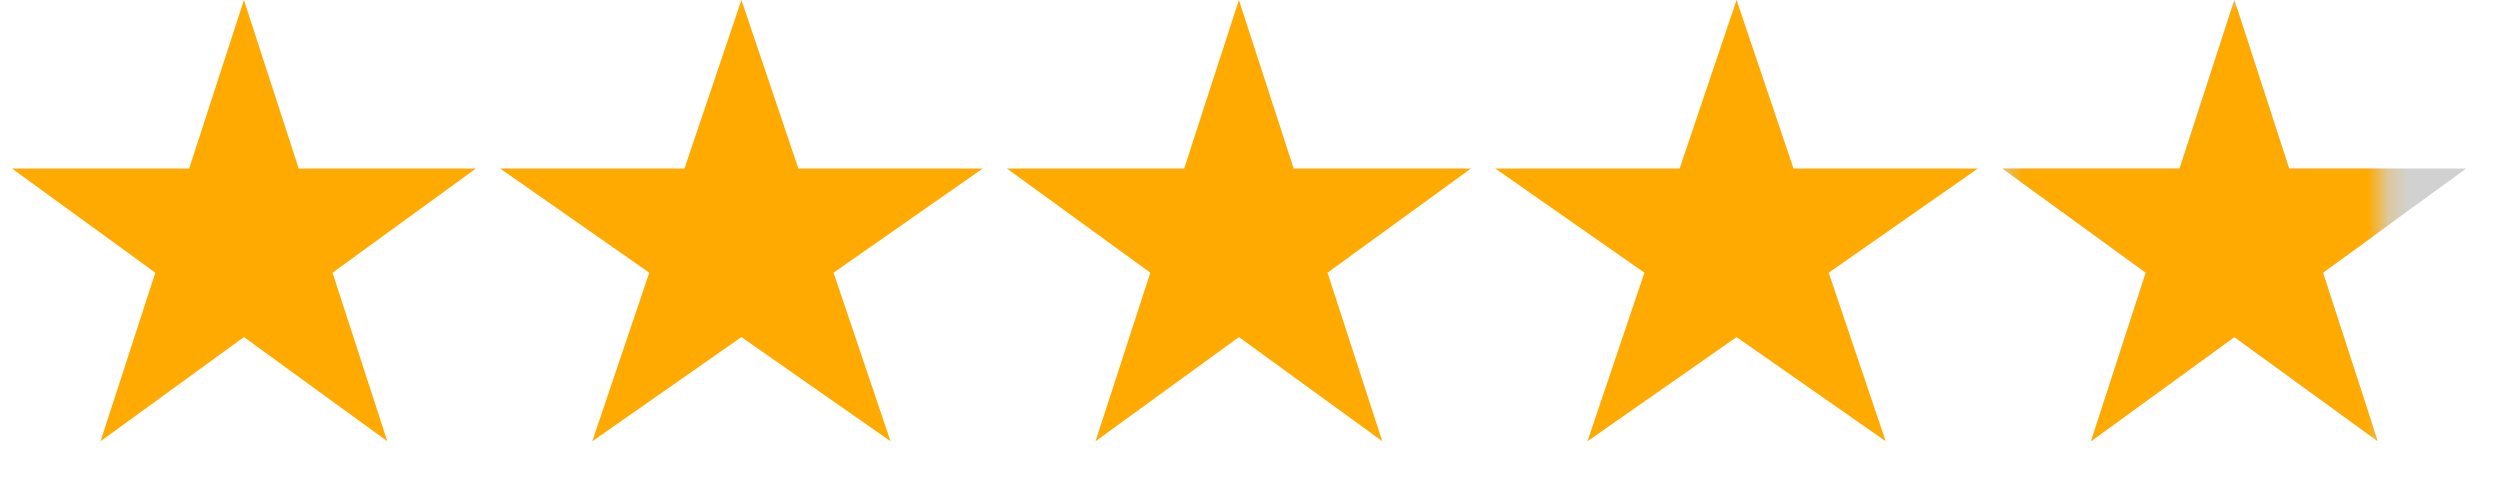
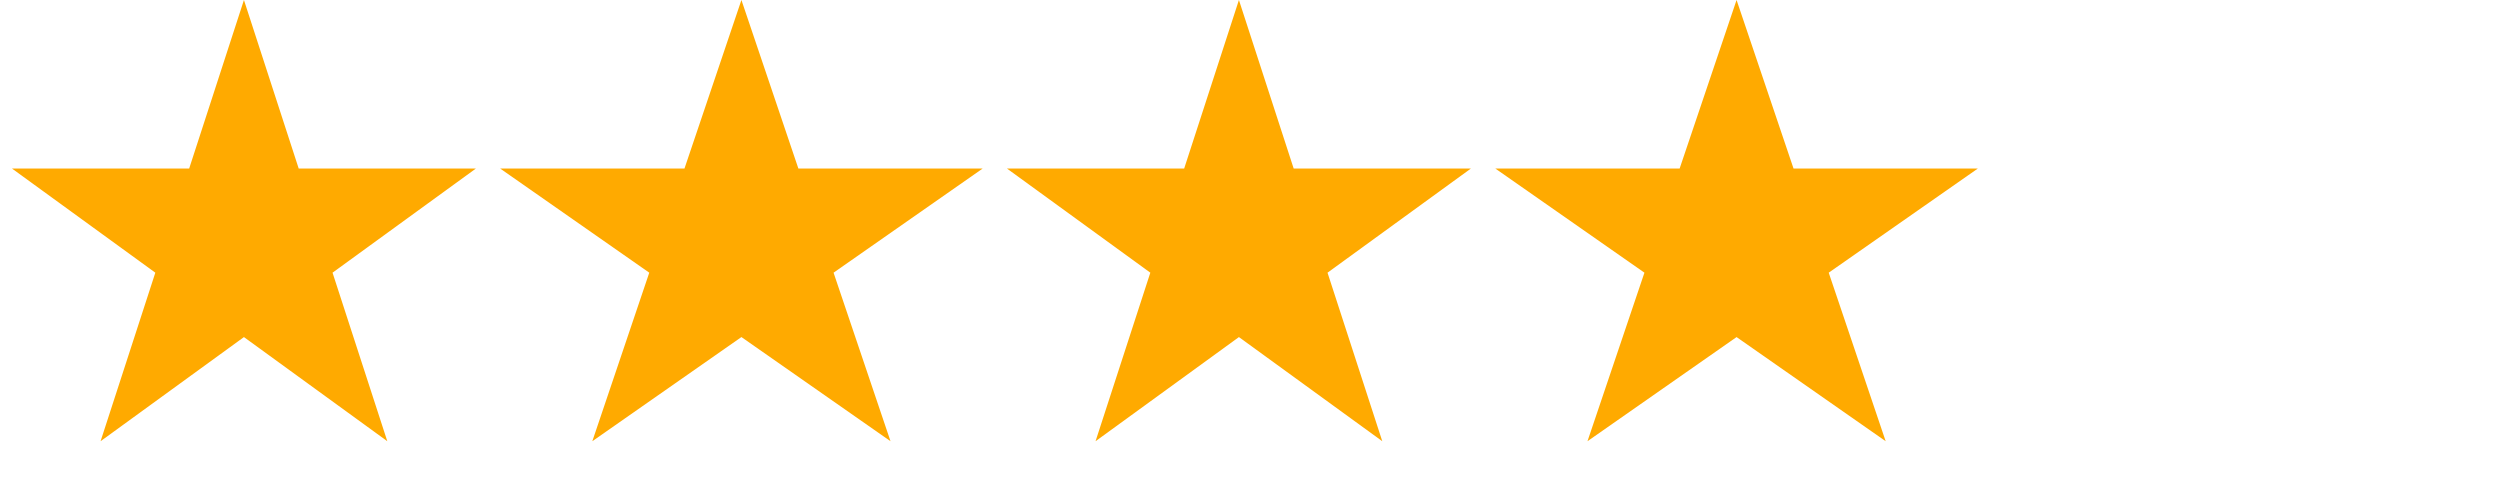
<svg xmlns="http://www.w3.org/2000/svg" width="123" height="24" viewBox="0 0 123 24" fill="none">
  <g clip-path="url(#clip0_9040_326)">
    <path d="M12.002 -0L14.696 8.292L23.414 8.292L16.361 13.416L19.055 21.708L12.002 16.584L4.948 21.708L7.642 13.416L0.589 8.292L9.307 8.292L12.002 -0Z" fill="#FFAA00" />
-     <path d="M36.478 -0L39.28 8.292L48.347 8.292L41.011 13.416L43.813 21.708L36.478 16.583L29.142 21.708L31.944 13.416L24.608 8.292L33.676 8.292L36.478 -0Z" fill="#FFAA00" />
+     <path d="M36.478 -0L39.28 8.292L48.347 8.292L41.011 13.416L43.813 21.708L36.478 16.583L29.142 21.708L31.944 13.416L24.608 8.292L33.676 8.292L36.478 -0" fill="#FFAA00" />
    <path d="M60.955 -0L63.649 8.292L72.368 8.292L65.314 13.416L68.008 21.708L60.955 16.584L53.901 21.708L56.596 13.416L49.542 8.292L58.261 8.292L60.955 -0Z" fill="#FFAA00" />
    <path d="M85.439 -0L88.242 8.292L97.309 8.292L89.973 13.416L92.775 21.708L85.439 16.584L78.104 21.708L80.906 13.416L73.57 8.292L82.638 8.292L85.439 -0Z" fill="#FFAA00" />
-     <path opacity="0.6" d="M109.925 -0L112.62 8.292L121.338 8.292L114.285 13.416L116.979 21.708L109.925 16.583L102.872 21.708L105.566 13.416L98.513 8.292L107.231 8.292L109.925 -0Z" fill="#B2B2B2" />
    <mask id="mask0_9040_326" style="mask-type:luminance" maskUnits="userSpaceOnUse" x="98" y="-1" width="20" height="26">
-       <path d="M117.246 -0H98.579V24H117.246V-0Z" fill="white" />
-     </mask>
+       </mask>
    <g mask="url(#mask0_9040_326)">
      <path d="M109.933 -8.39233e-05L112.627 8.292L121.346 8.292L114.293 13.416L116.987 21.708L109.933 16.584L102.88 21.708L105.574 13.416L98.52 8.292L107.239 8.292L109.933 -8.39233e-05Z" fill="#FFAA00" />
    </g>
  </g>
  <defs>
    <clipPath id="clip0_9040_326">
      <rect width="122.668" height="24" fill="white" />
    </clipPath>
  </defs>
</svg>